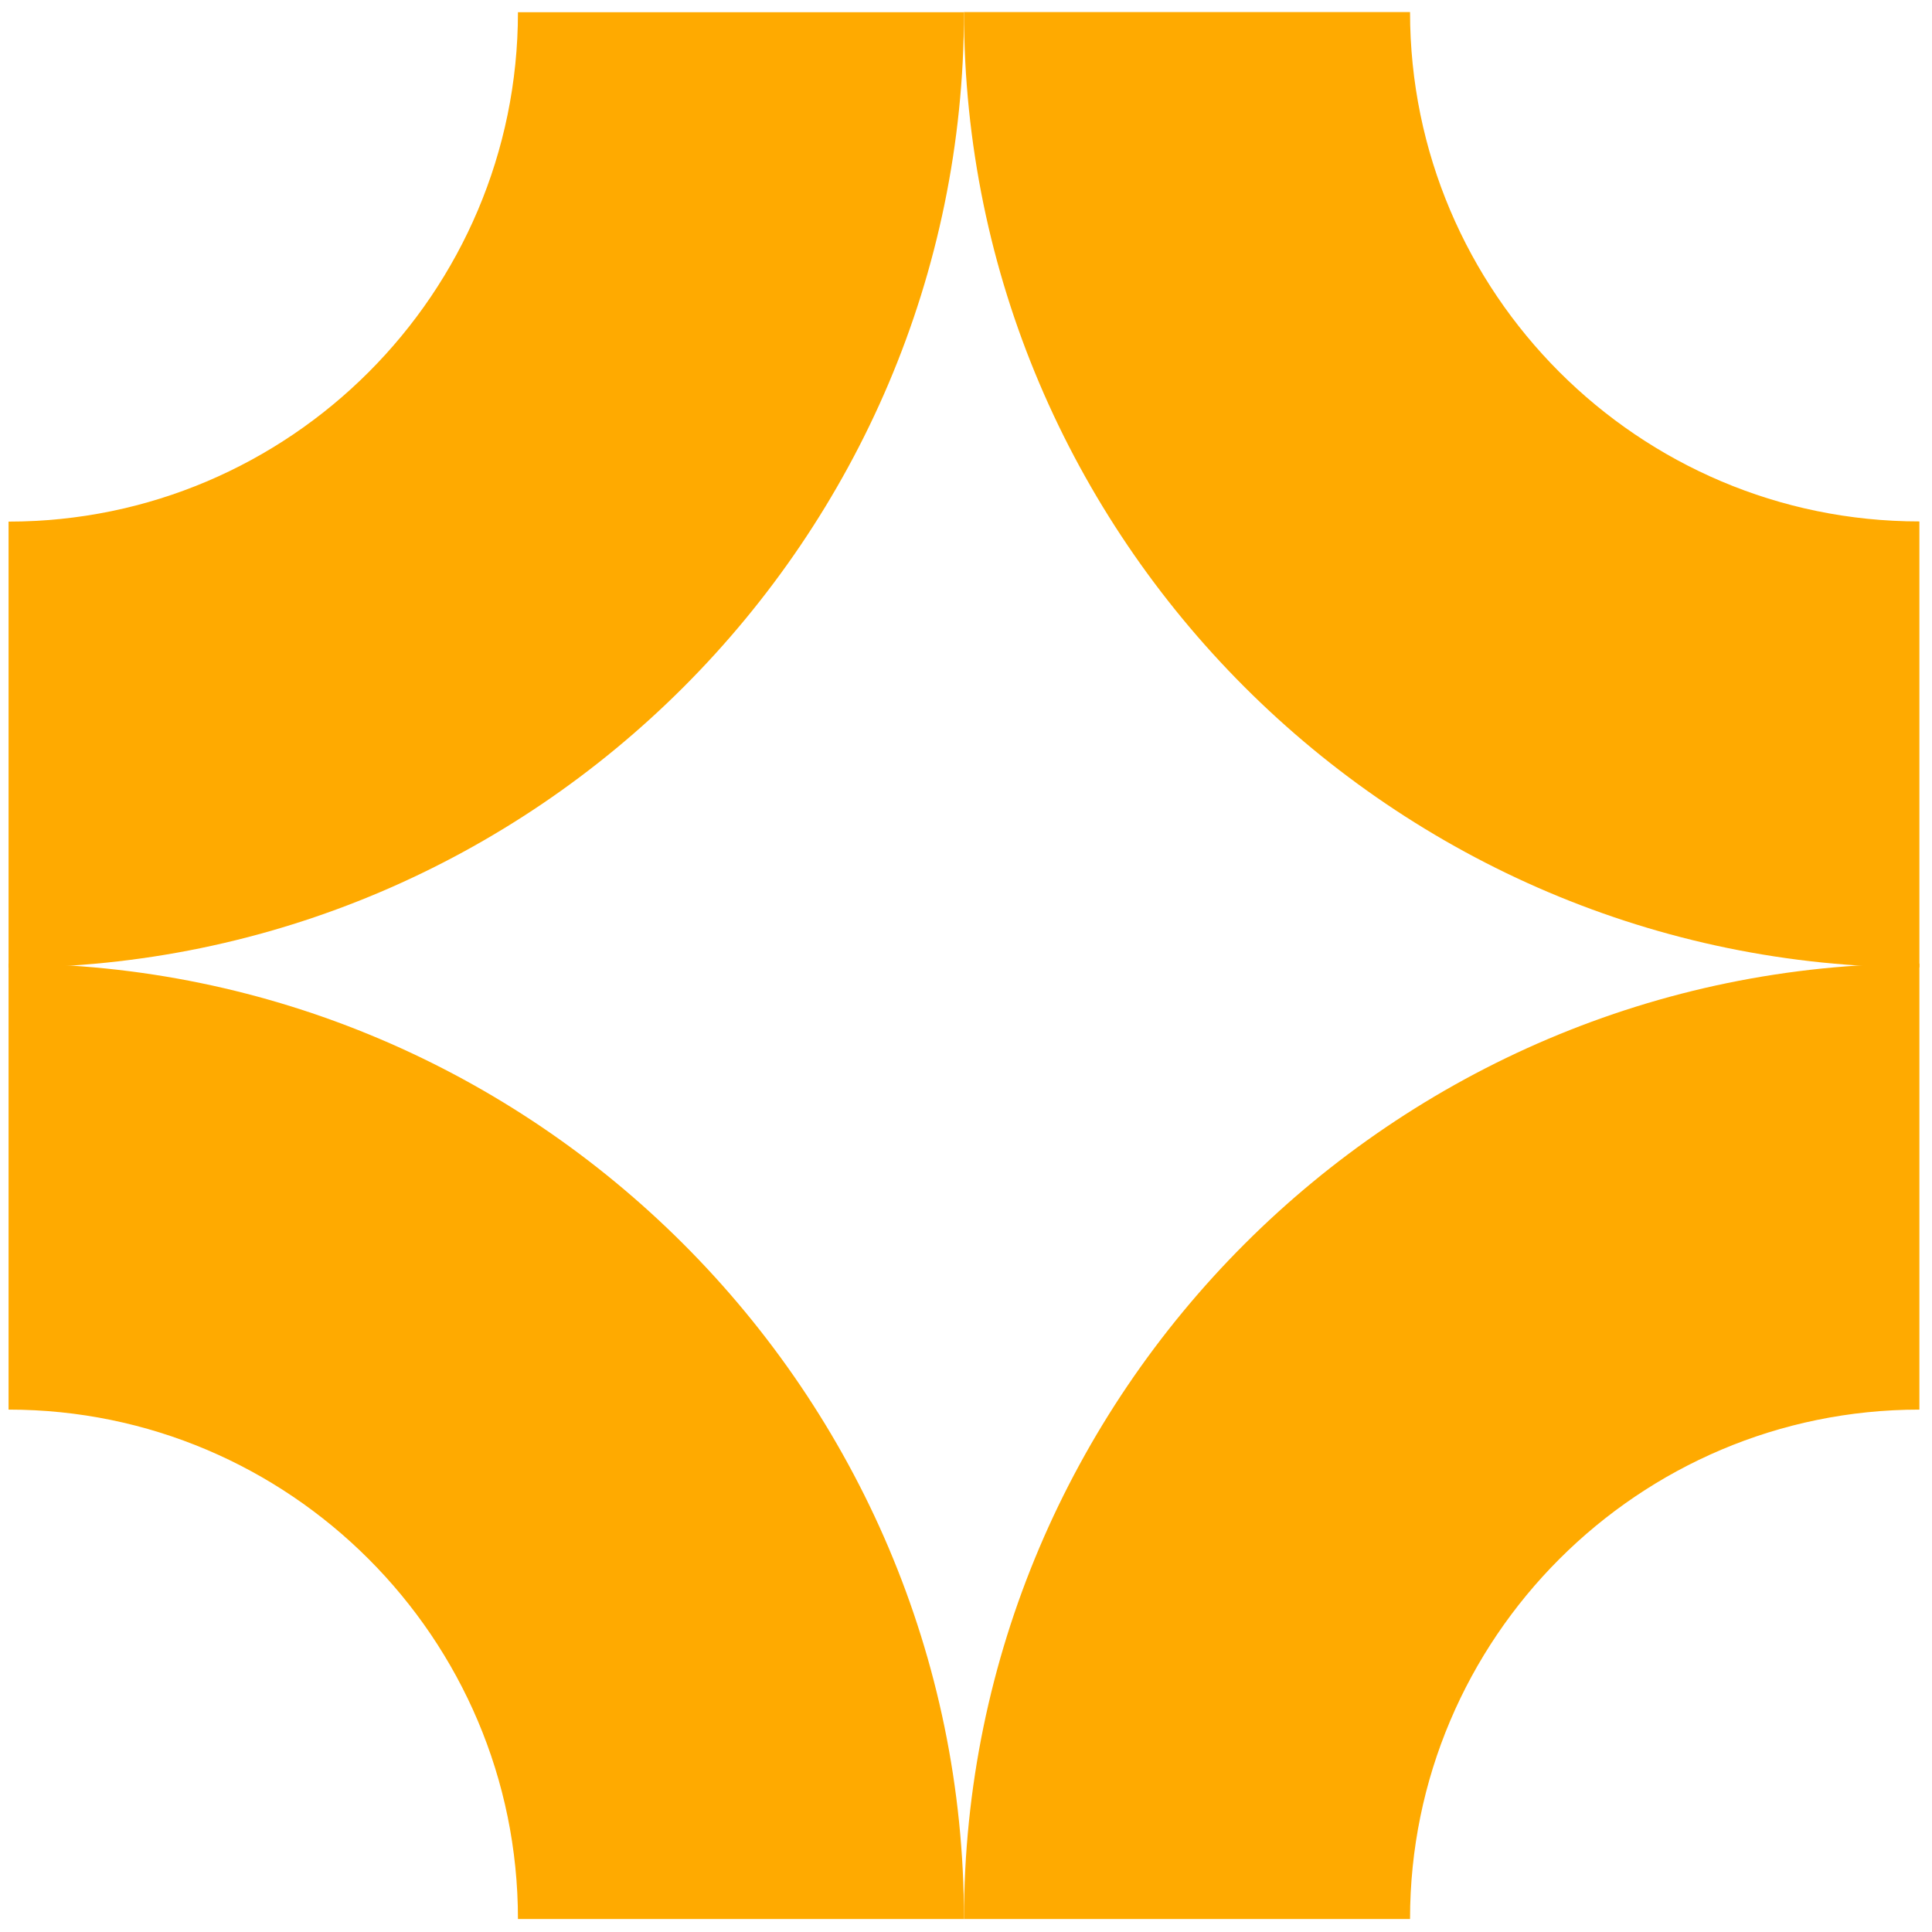
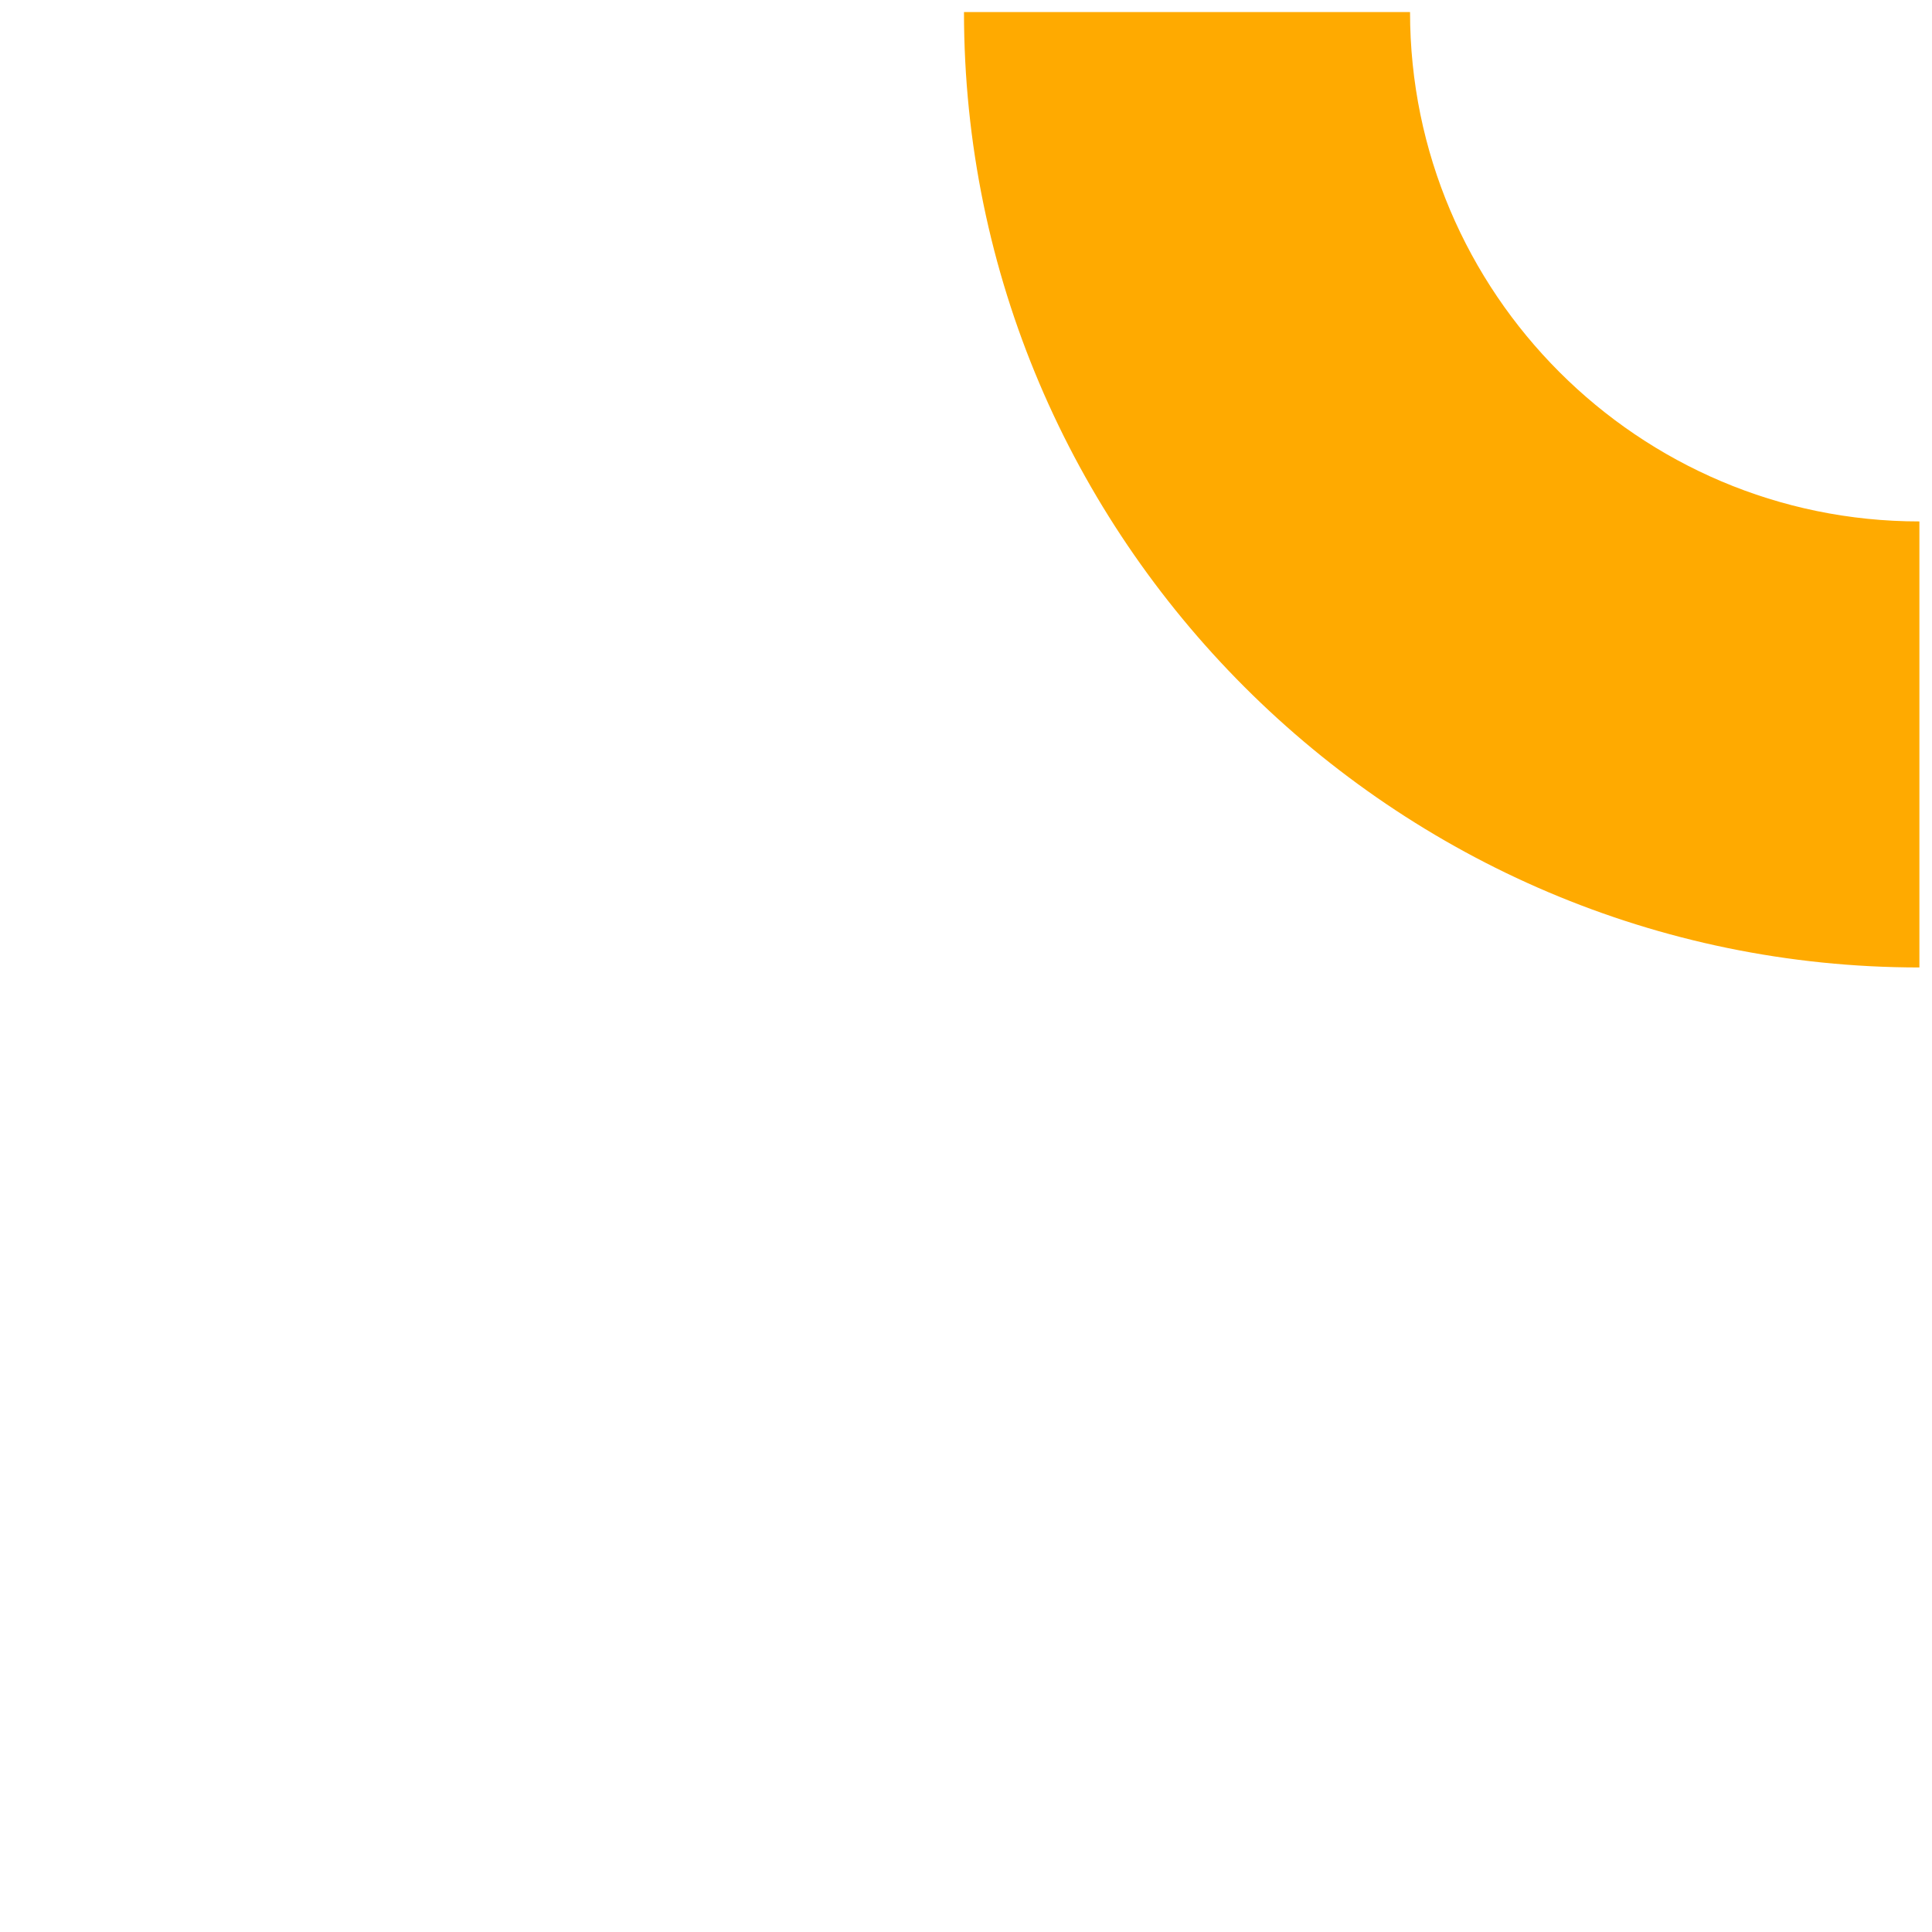
<svg xmlns="http://www.w3.org/2000/svg" width="90" height="90" viewBox="0 0 90 90" fill="none">
-   <path d="M23.999 89.394L44.906 89.394C44.906 64.896 24.897 44.887 0.399 44.887L0.399 65.665C13.482 65.665 24.128 76.311 24.128 89.394L23.999 89.394Z" fill="#FFAA00" />
-   <path d="M65.813 89.394L44.906 89.394C44.906 64.896 64.915 44.887 89.413 44.887L89.413 65.665C76.331 65.665 65.685 76.311 65.685 89.394L65.813 89.394Z" fill="#FFAA00" />
-   <path d="M0.399 24.169L0.399 45.076C24.897 45.076 44.906 25.067 44.906 0.569L24.128 0.569C24.128 13.652 13.482 24.298 0.399 24.298L0.399 24.169Z" fill="#FFAA00" />
  <path d="M89.413 24.162L89.413 45.068C64.915 45.068 44.906 25.059 44.906 0.561L65.685 0.561C65.685 13.644 76.331 24.29 89.413 24.29L89.413 24.162Z" fill="#FFAA00" />
</svg>